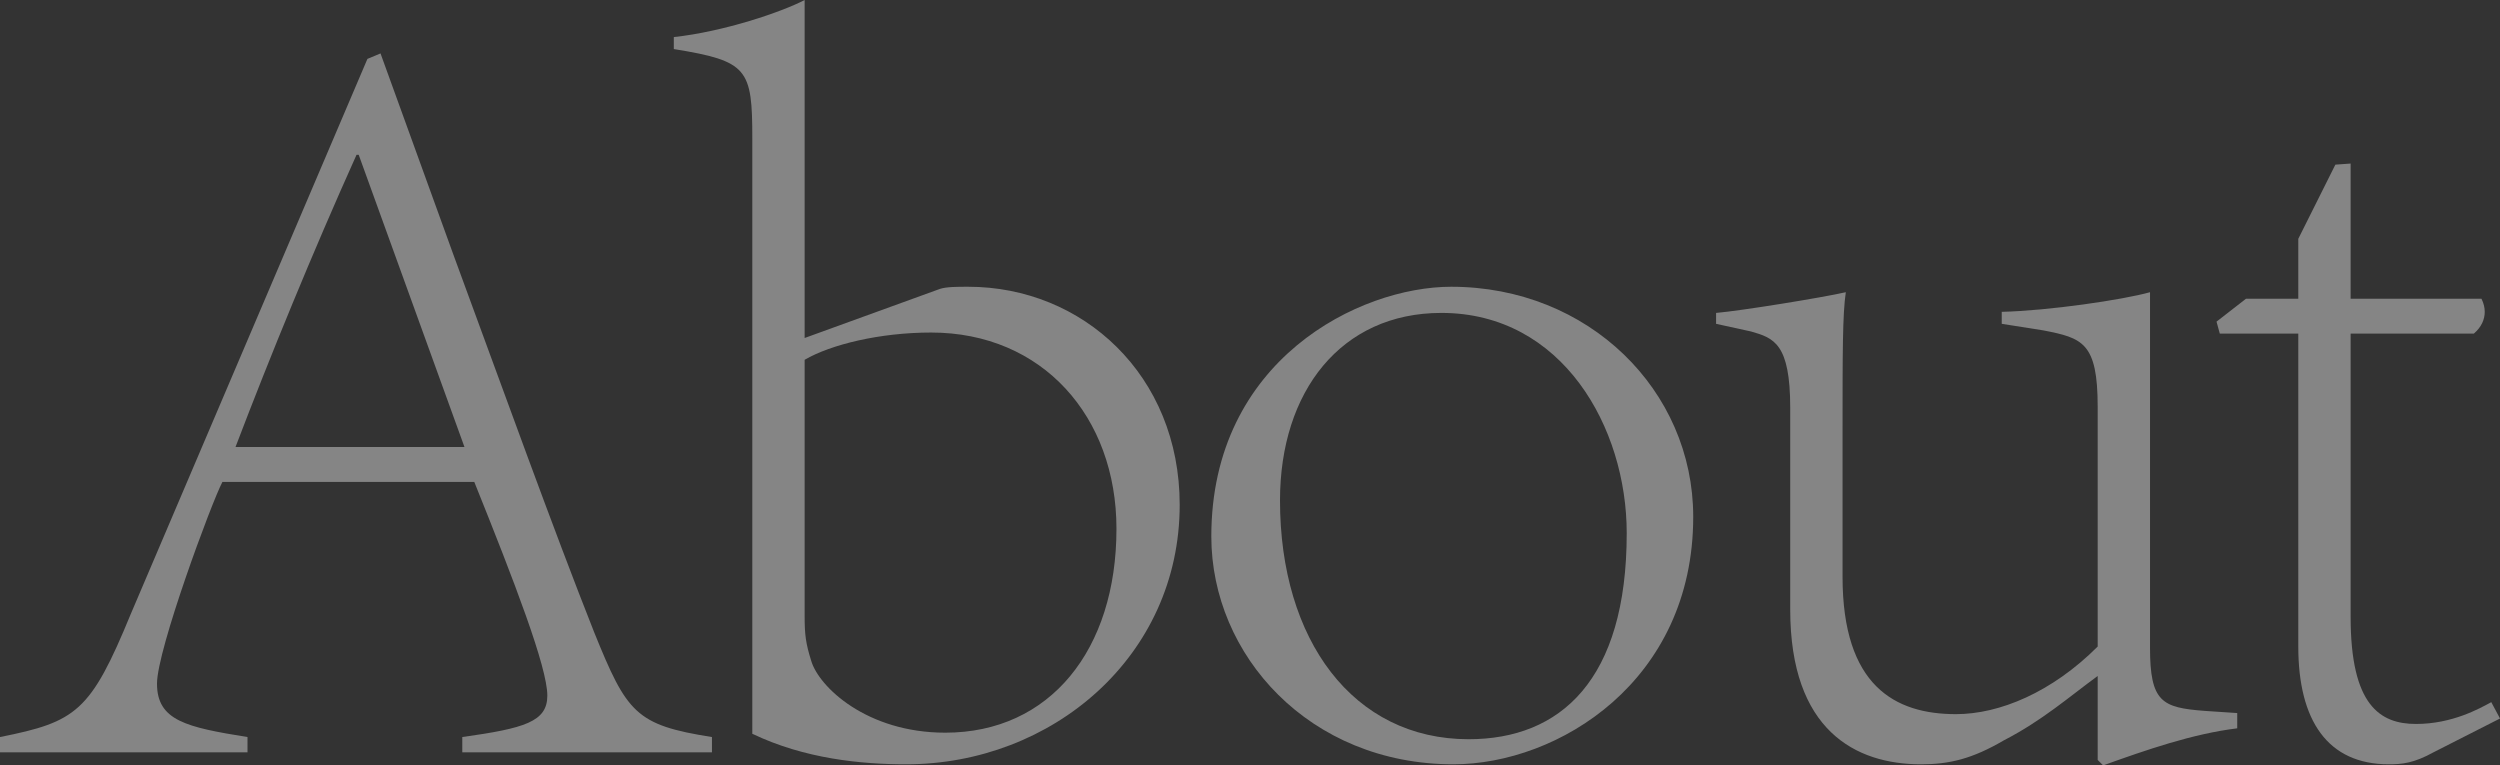
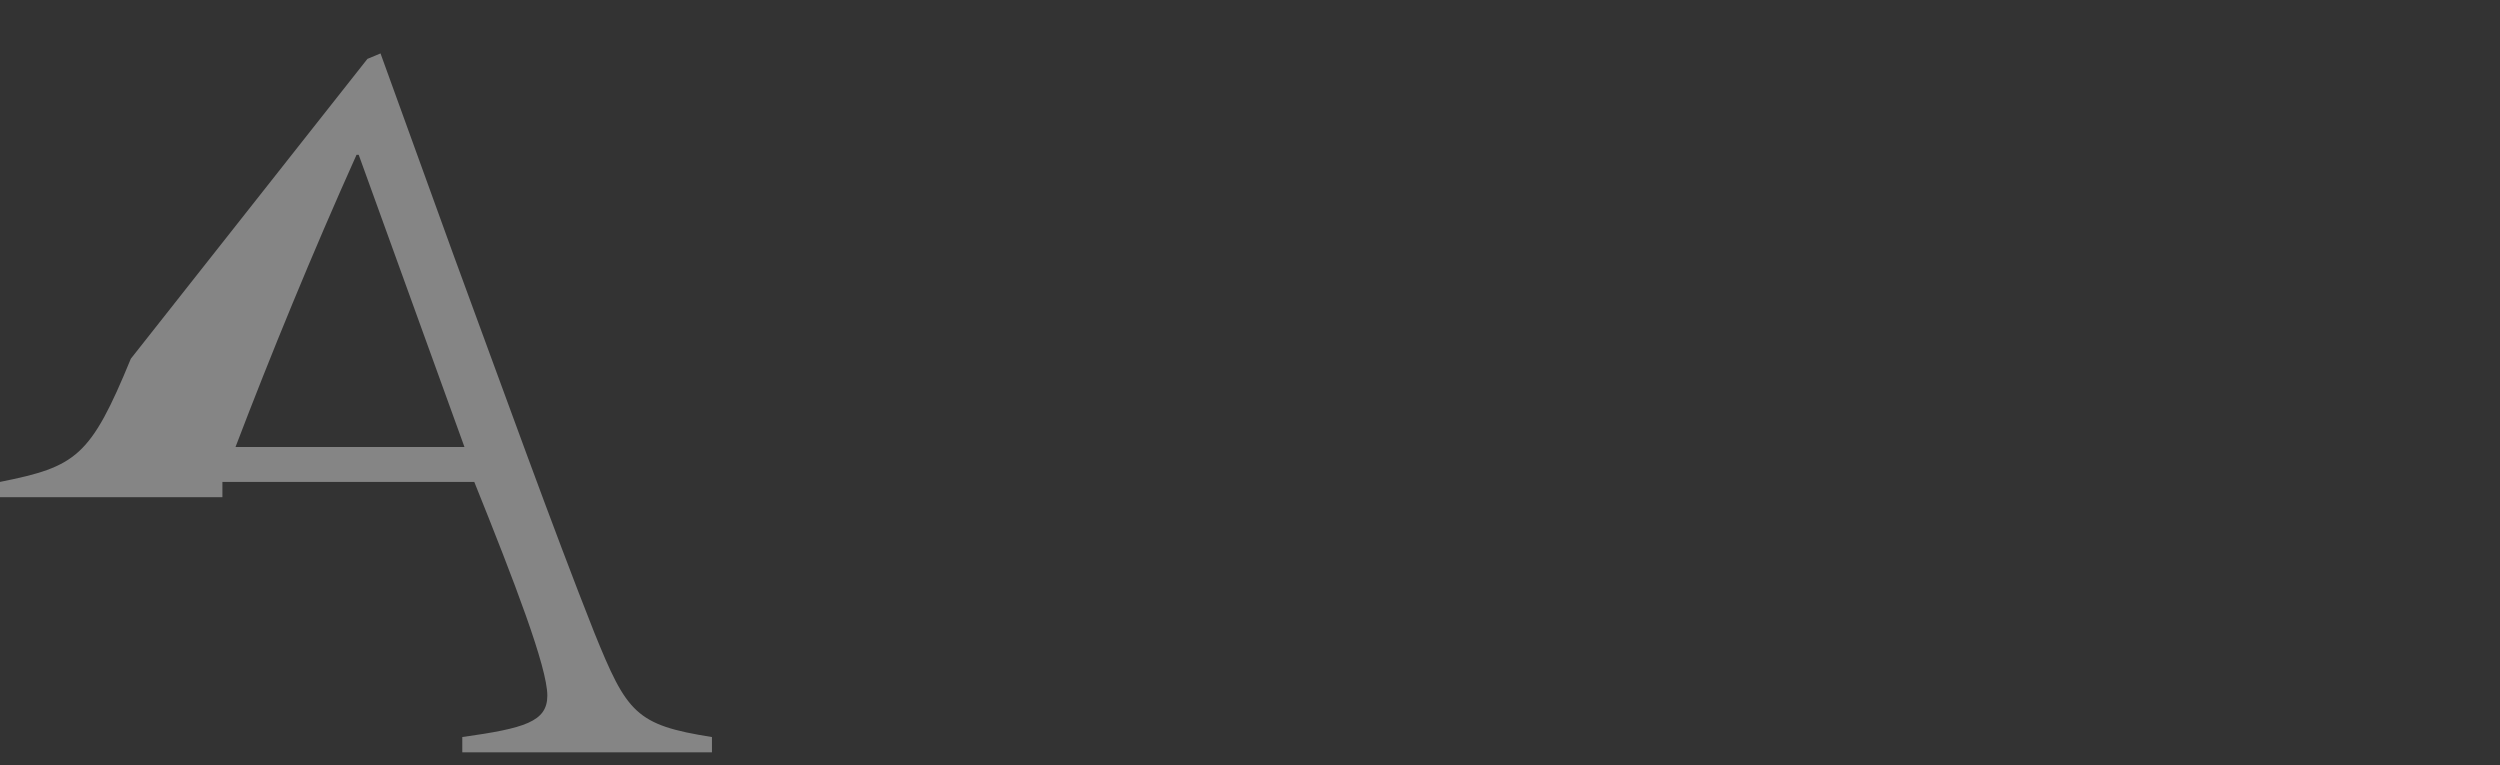
<svg xmlns="http://www.w3.org/2000/svg" id="_レイヤー_2" viewBox="0 0 550.31 168.48">
  <rect x="0" y="0" width="550.31" height="168.48" fill="#333333" stroke="none" />
  <defs>
    <style>.cls-1{fill:#fff;}.cls-2{opacity:.4;}</style>
  </defs>
  <g id="article">
    <g class="cls-2">
-       <path class="cls-1" d="M101.76,162.24c13.68-1.92,18.72-3.36,18.72-9.12,0-6.24-7.2-24.96-16.08-47.04h-55.44c-2.4,4.56-14.4,36.96-14.4,44.4,0,8.16,6.48,9.6,19.92,11.76v3.36H0v-3.36c16.8-3.36,19.92-5.52,28.8-27.12L80.88,12.96l2.88-1.2,16.08,44.4c11.04,30,21.84,60,30.96,83.04,7.2,17.76,9.12,20.4,25.92,23.04v3.36h-54.96v-3.36ZM78.48,34.08c-9.6,21.36-18.96,44.16-26.64,64.32h50.4l-23.28-64.32h-.48Z" />
-       <path class="cls-1" d="M206.88,63.6c1.44-.48,3.84-.48,6.24-.48,25.2,0,46.56,19.44,46.56,48,0,33.36-28.08,57.12-60.24,57.12-9.84,0-22.32-1.2-33.84-6.72V30.48c0-15.36-.96-17.04-17.28-19.68v-2.64c11.04-1.2,23.76-5.52,28.8-8.16v74.4l29.76-10.8ZM177.12,135.6c0,4.08.24,6,1.44,9.84,1.68,5.76,12.24,15.84,29.52,15.84,23.04,0,37.68-18.24,37.68-44.88,0-24.72-16.32-43.2-40.8-43.2-11.28,0-22.08,2.64-27.84,6v56.4Z" />
-       <path class="cls-1" d="M372.72,113.76c0,36.24-29.76,54.48-52.8,54.48-31.68,0-53.28-24-53.28-50.16,0-38.88,32.64-54.96,52.8-54.96,30.24,0,53.28,22.8,53.28,50.64ZM281.76,110.16c0,30.72,16.08,52.56,41.52,52.56,20.16,0,34.8-12.96,34.8-45.36,0-23.28-14.16-48.48-40.8-48.48-22.08,0-35.52,17.28-35.52,41.28Z" />
-       <path class="cls-1" d="M405.59,126.96c0,24,11.52,30.24,24.96,30.24,9.6,0,21.12-4.8,31.2-14.88v-52.8c0-14.16-3.36-15.12-12-16.8l-9.12-1.44v-2.64c10.32-.24,26.64-2.64,32.64-4.32v78.24c0,12,2.64,13.2,12,13.92l7.2.48v3.36c-9.84,1.2-20.16,4.8-29.52,8.16l-1.2-1.2v-18.48c-6.24,4.56-12.24,9.84-20.64,14.16-6.96,4.08-12,5.28-18.24,5.28-14.4,0-28.8-7.44-28.8-34.08v-44.4c0-14.16-3.6-15.36-8.64-16.8l-7.68-1.68v-2.4c5.52-.48,23.28-3.36,28.56-4.56-.72,4.8-.72,13.2-.72,31.2v31.44Z" />
-       <path class="cls-1" d="M535.67,165.6c-4.32,2.4-6.96,2.64-9.84,2.64-13.44,0-19.92-9.6-19.92-25.92v-68.88h-17.28l-.72-2.64,6.48-5.04h11.52v-13.2l8.16-16.32,3.36-.24v29.76h28.8c.48.96.72,1.92.72,2.88,0,1.68-.72,3.36-2.4,4.8h-27.12v62.4c0,19.44,6.48,23.52,14.4,23.52s13.92-3.36,16.56-4.8l1.92,3.6-14.64,7.44Z" />
+       <path class="cls-1" d="M101.76,162.24c13.68-1.92,18.72-3.36,18.72-9.12,0-6.24-7.2-24.96-16.08-47.04h-55.44v3.36H0v-3.36c16.8-3.36,19.92-5.52,28.8-27.12L80.88,12.96l2.88-1.2,16.08,44.4c11.04,30,21.84,60,30.96,83.04,7.2,17.76,9.12,20.4,25.92,23.04v3.36h-54.96v-3.36ZM78.48,34.08c-9.6,21.36-18.96,44.16-26.64,64.32h50.4l-23.28-64.32h-.48Z" />
    </g>
  </g>
</svg>